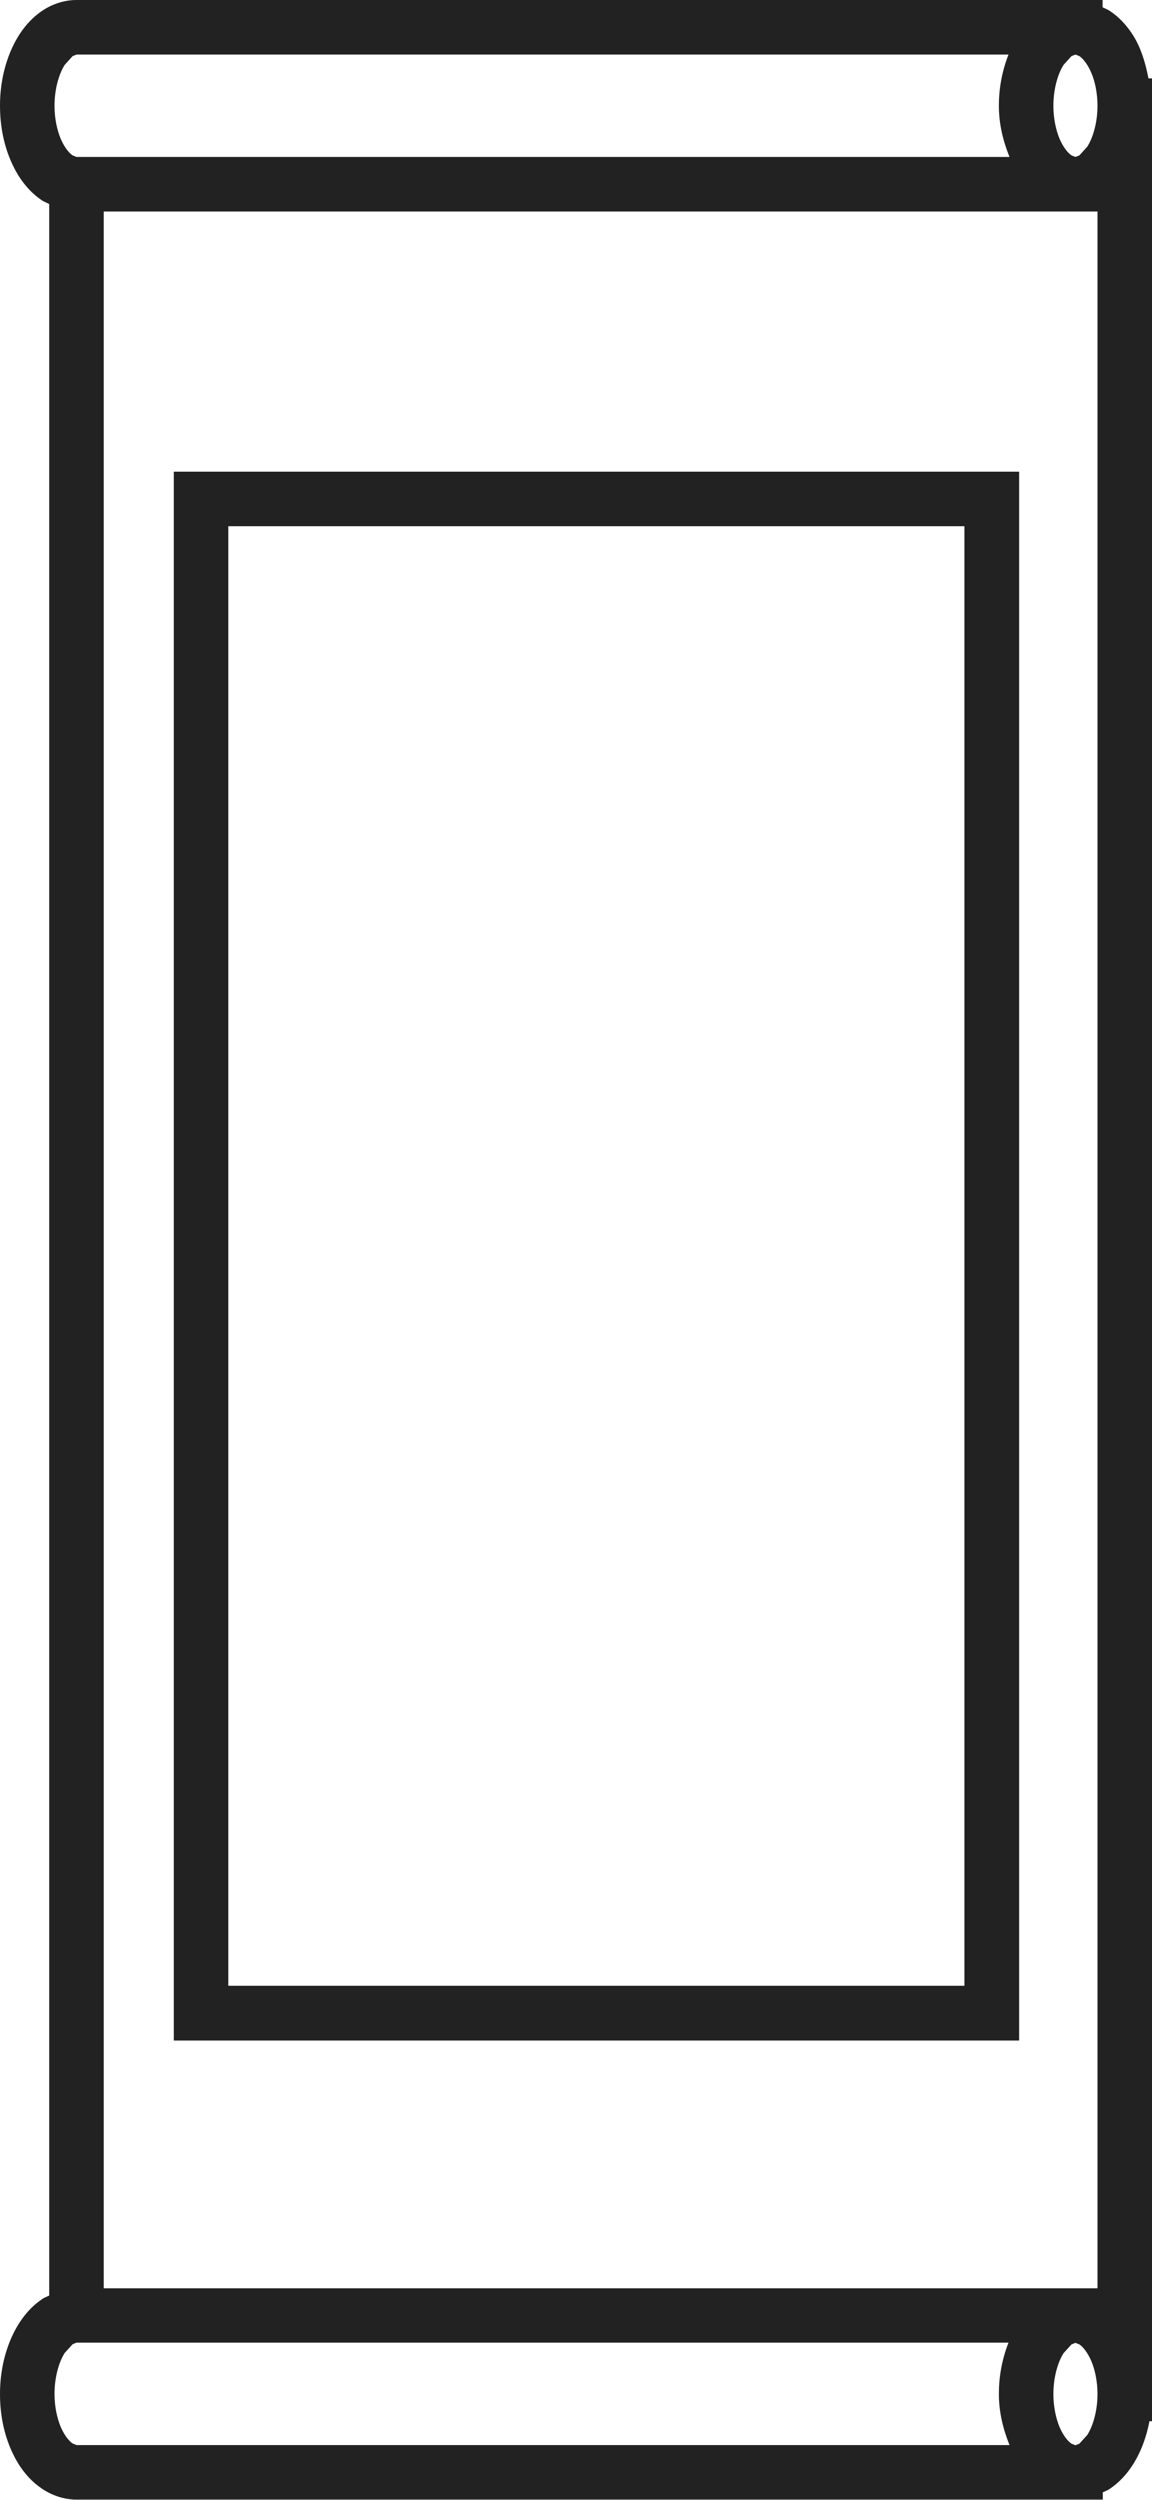
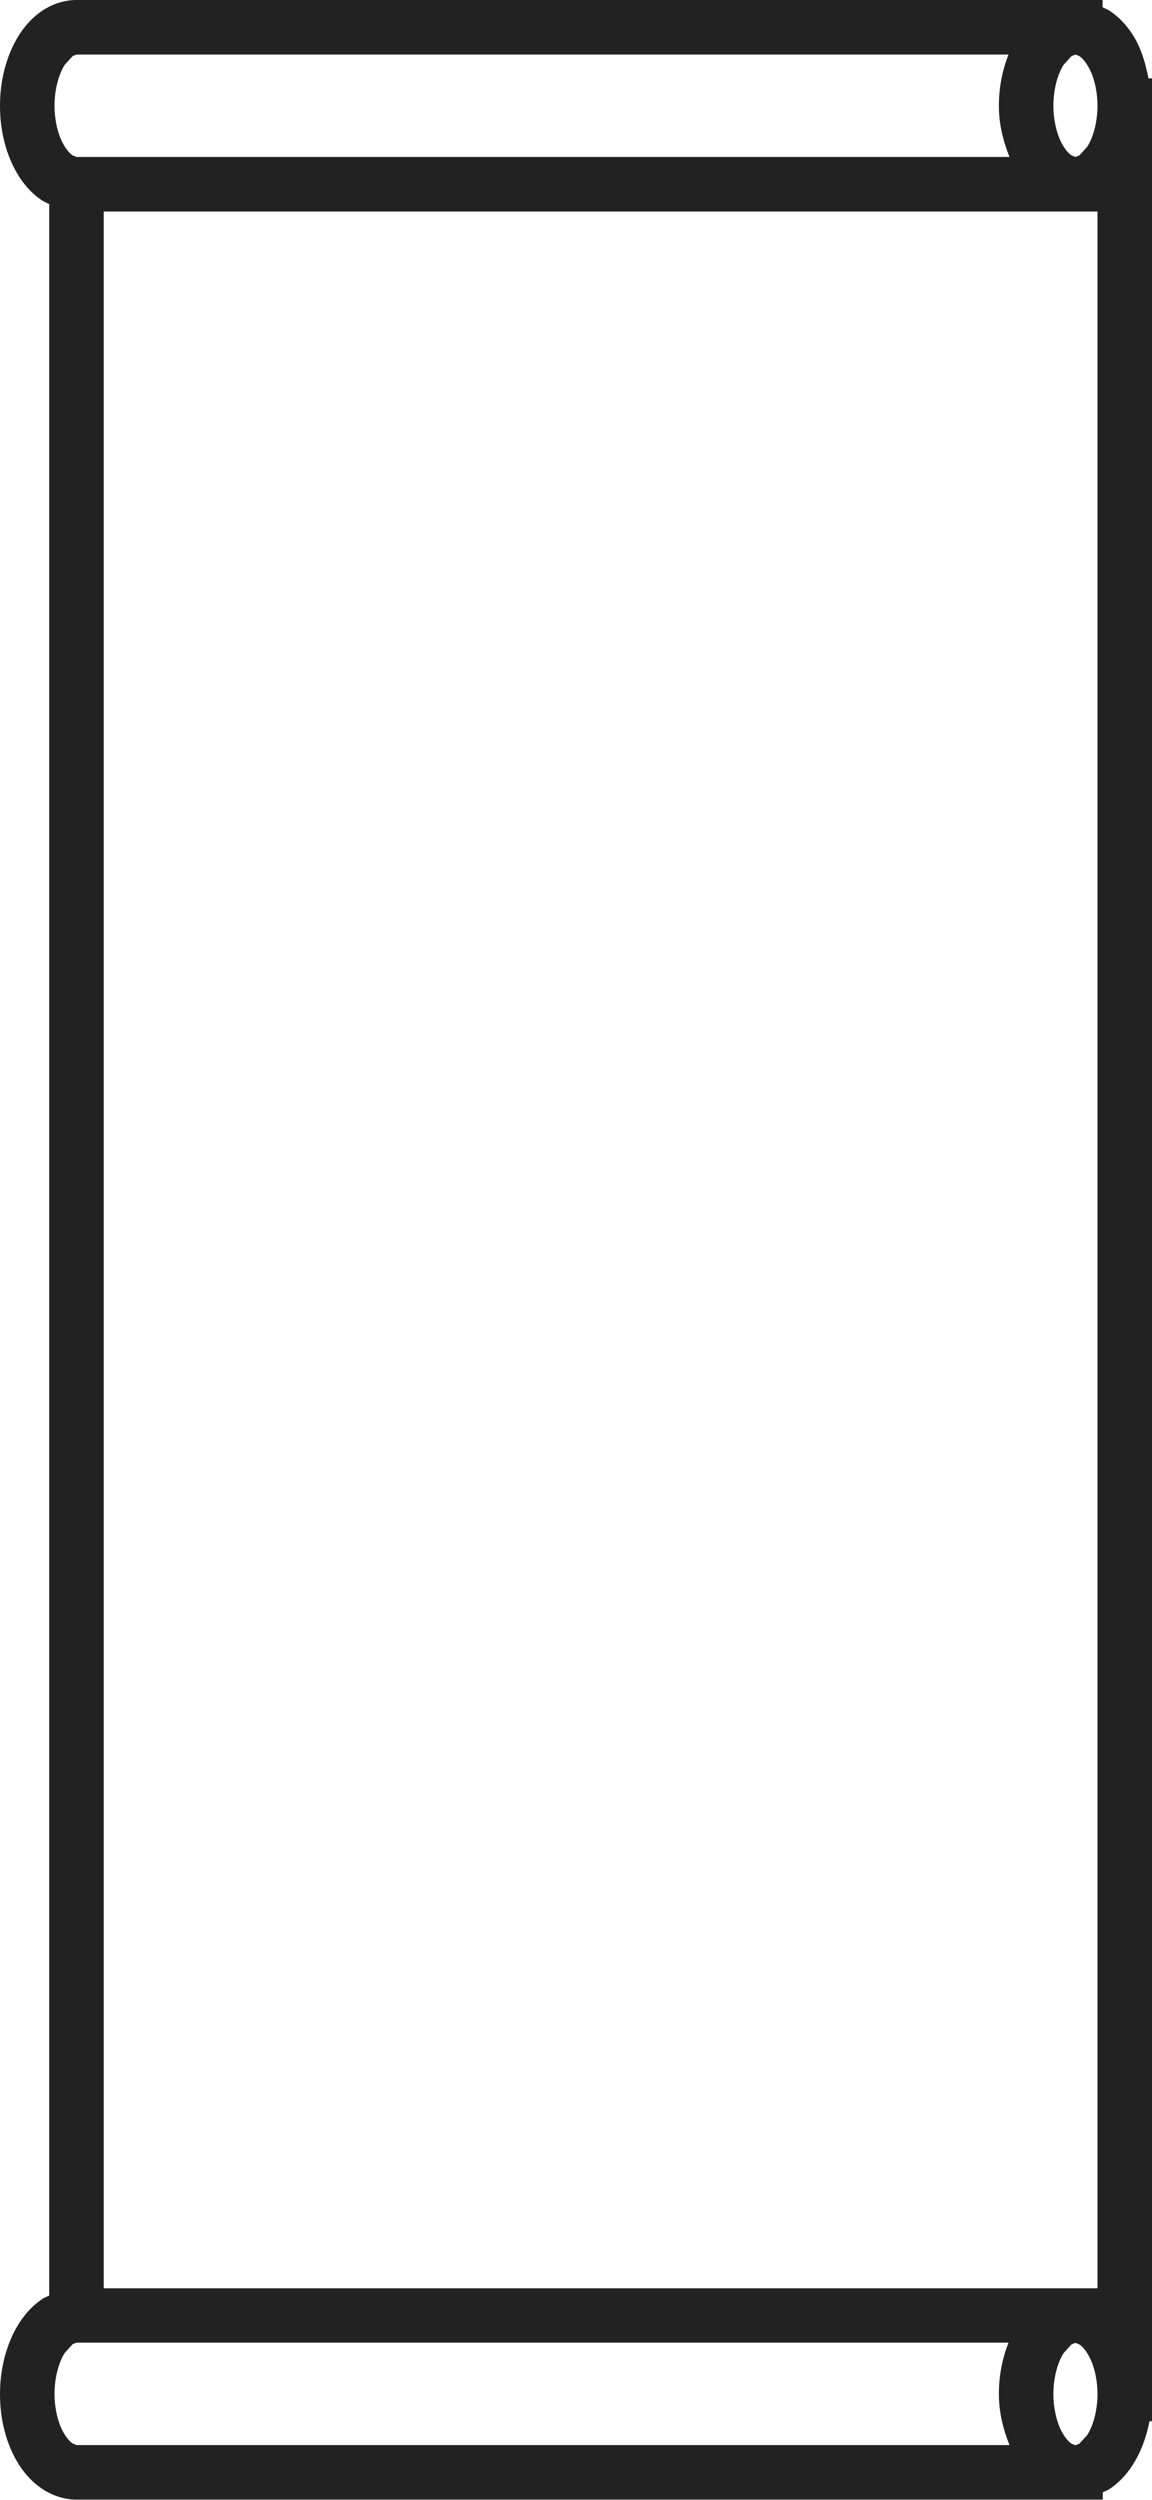
<svg xmlns="http://www.w3.org/2000/svg" id="_レイヤー_2" data-name="レイヤー_2" viewBox="0 0 58.53 126.93">
  <defs>
    <style>
      .cls-1 {
        fill: #222;
      }
    </style>
  </defs>
  <g id="_レイヤー_1-2" data-name="レイヤー_1">
    <g id="_x34_0">
      <path class="cls-1" d="M2.14,116.74c-.74.5-1.25,1.23-1.6,2.05-.35.83-.54,1.77-.54,2.77,0,1.34.33,2.56.94,3.55.31.49.7.93,1.2,1.26.49.33,1.1.55,1.75.55h52.14v-.37c.12-.06.25-.1.36-.18.74-.5,1.25-1.23,1.6-2.05.18-.43.32-.9.41-1.38h.13V3.98h-.18c-.15-.79-.38-1.54-.77-2.17-.31-.49-.7-.93-1.2-1.26-.11-.07-.24-.12-.36-.18V0H3.89c-.65,0-1.26.22-1.75.55-.74.5-1.25,1.23-1.6,2.05-.35.83-.54,1.77-.54,2.77,0,1.34.33,2.56.94,3.55.31.49.7.93,1.2,1.26.11.07.24.12.36.18v106.2c-.12.06-.25.1-.36.18ZM3.09,123.24c-.19-.45-.32-1.04-.32-1.69,0-.86.23-1.63.52-2.08l.4-.44.2-.08h47.35c-.31.79-.49,1.66-.49,2.6,0,.95.22,1.8.54,2.6H3.89l-.2-.08c-.16-.1-.41-.39-.6-.83ZM54.84,124.08l-.2.08-.2-.08c-.16-.1-.41-.39-.6-.83-.19-.45-.32-1.04-.32-1.69,0-.86.23-1.63.52-2.08l.4-.44.2-.08.2.08c.16.1.41.39.6.83.19.44.32,1.04.32,1.69,0,.86-.23,1.63-.52,2.08l-.4.44ZM55.76,5.37c0,.86-.23,1.63-.52,2.08l-.4.44-.2.08-.2-.08c-.16-.1-.41-.39-.6-.83-.19-.45-.32-1.04-.32-1.69,0-.86.23-1.63.52-2.08l.4-.44.2-.08.2.08c.16.1.41.39.6.83.19.44.32,1.04.32,1.69ZM50.75,5.37c0,.95.22,1.8.54,2.6H3.89l-.2-.08c-.16-.1-.41-.39-.6-.83-.19-.45-.32-1.04-.32-1.69,0-.86.23-1.63.52-2.08l.4-.44.2-.08h47.35c-.31.79-.49,1.66-.49,2.6ZM55.76,10.74v105.45H5.27V10.74h50.49Z" />
-       <path class="cls-1" d="M51.78,103.6V23.95H8.83v79.66h42.94ZM11.6,26.72h37.4v74.11H11.6V26.72Z" />
    </g>
  </g>
</svg>